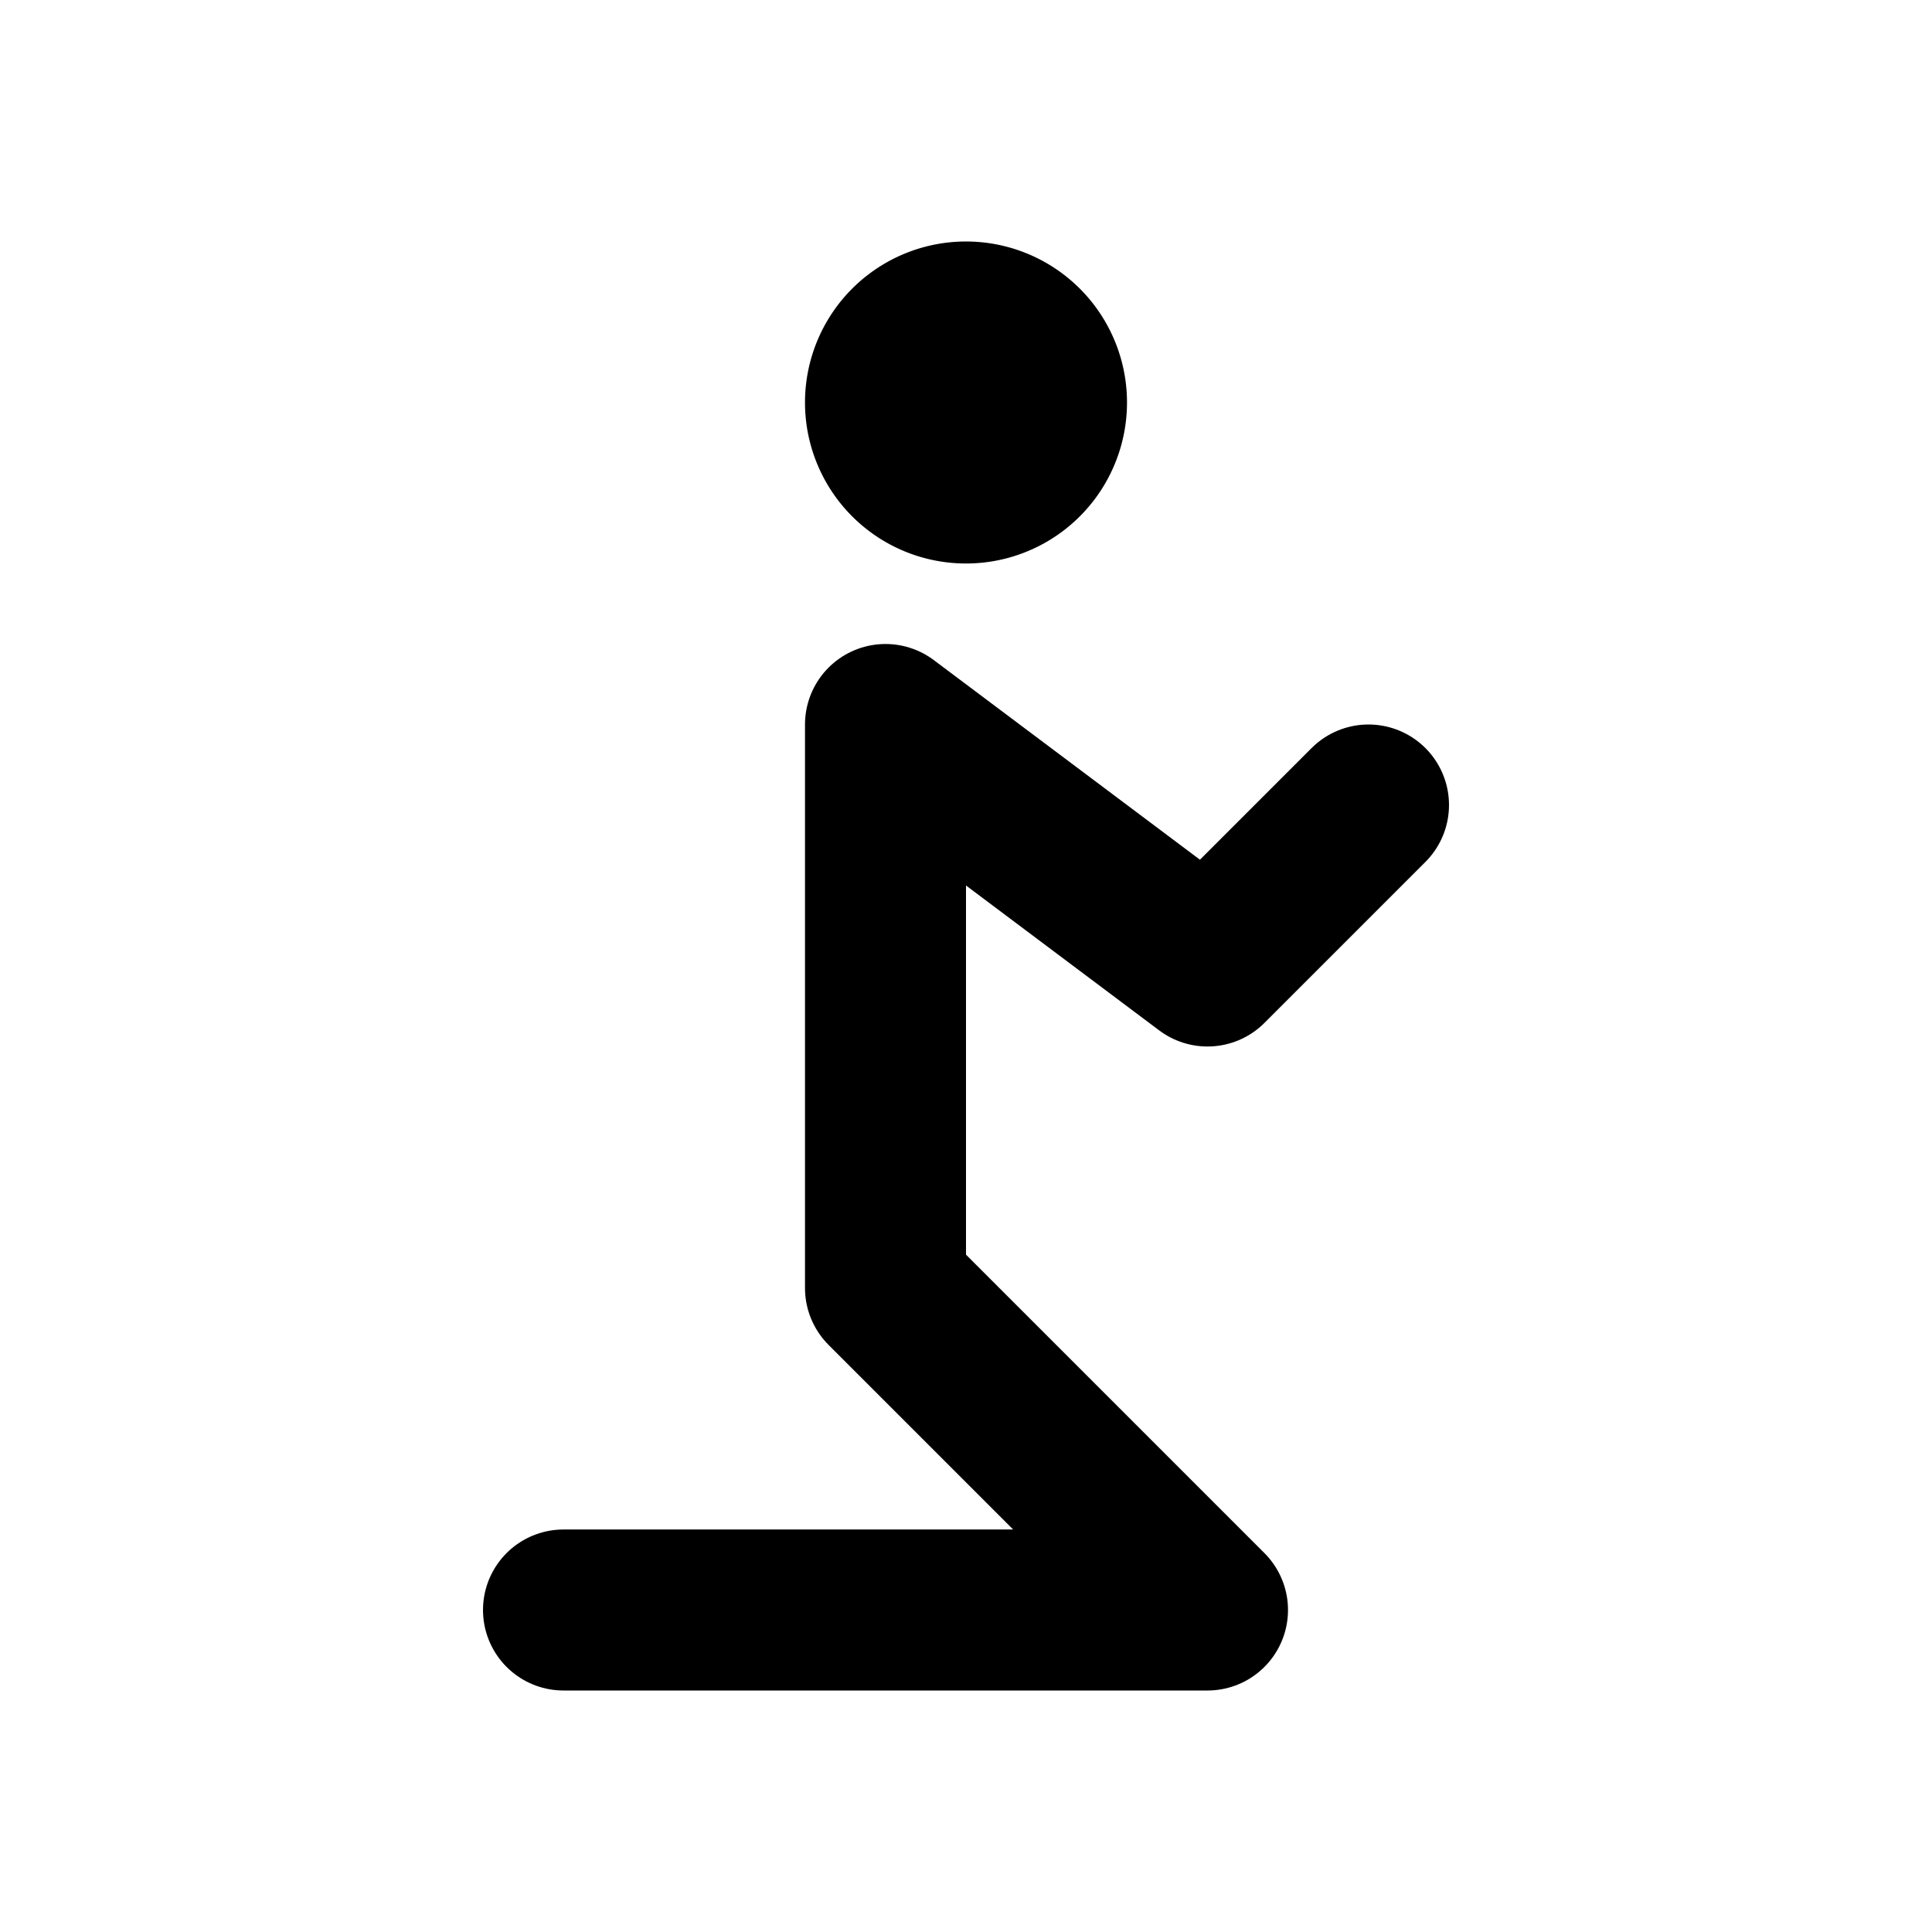
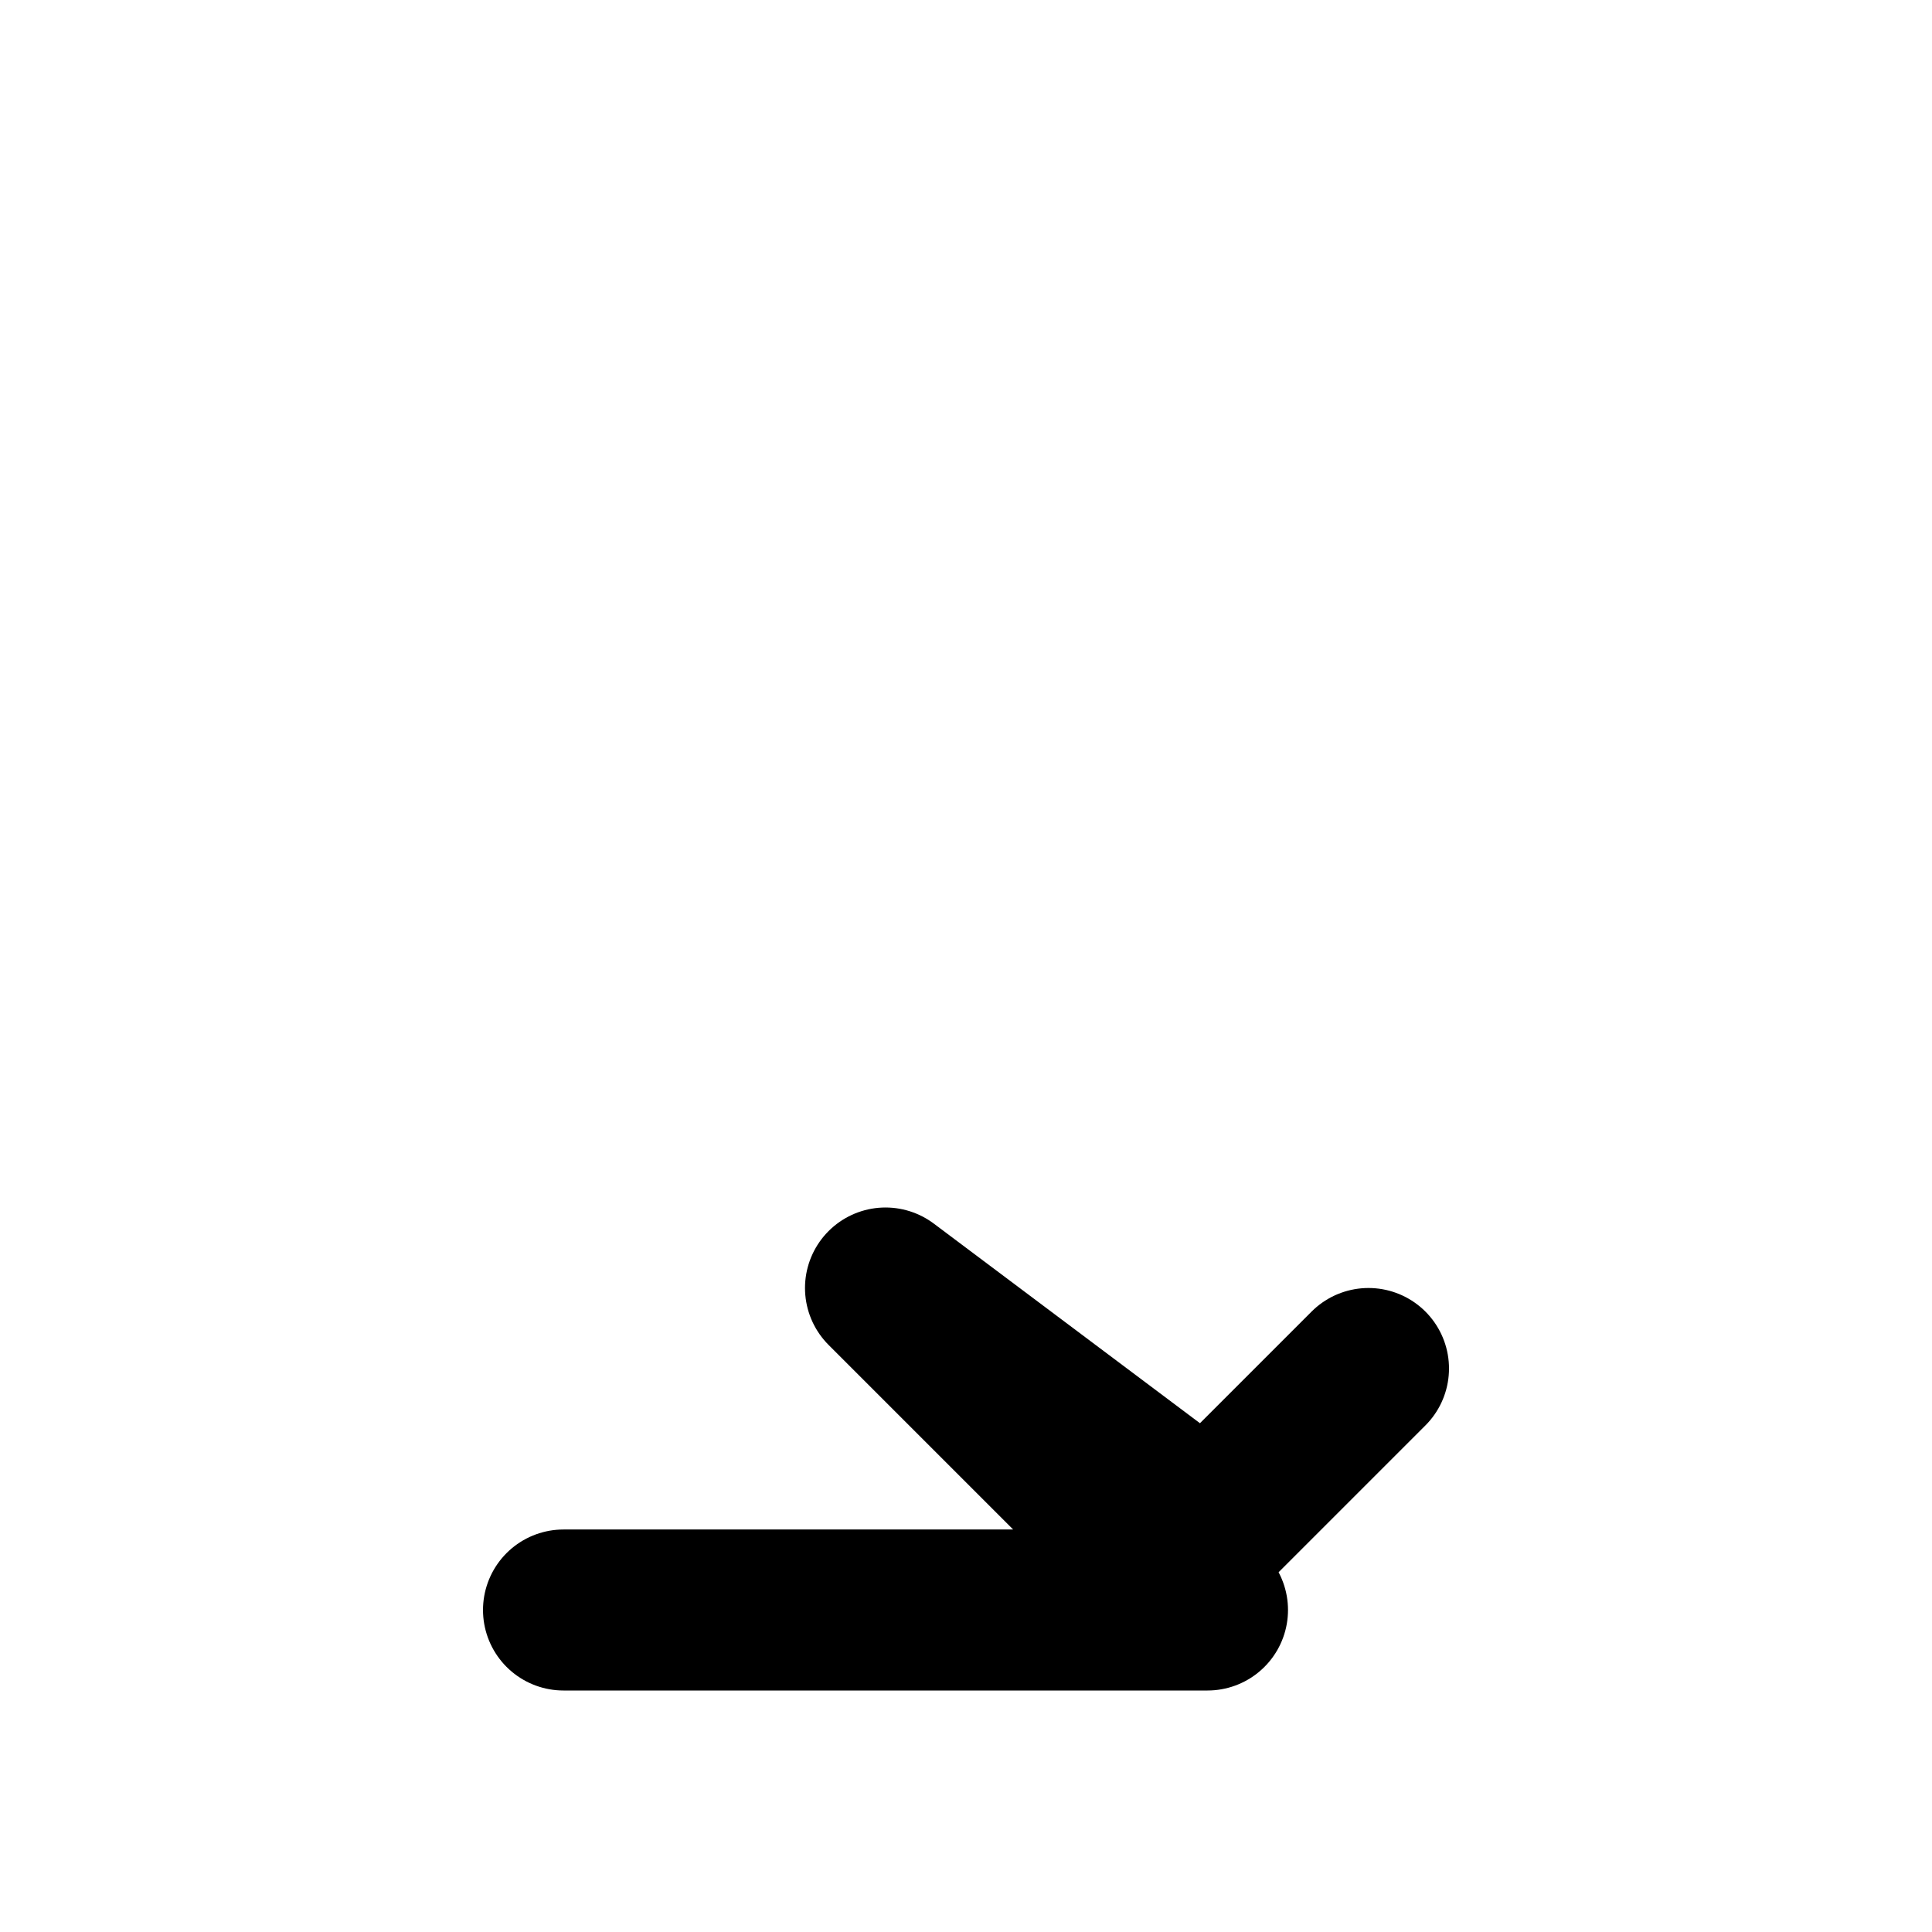
<svg xmlns="http://www.w3.org/2000/svg" width="24" height="24" viewBox="0 0 24 24" fill="none" stroke="currentColor" stroke-width="2" stroke-linecap="round" stroke-linejoin="round">
-   <path d="M12 5m-1 0a1 1 0 1 0 2 0a1 1 0 1 0 -2 0" />
-   <path d="M7 20h8l-4 -4v-7l4 3l2 -2" />
+   <path d="M7 20h8l-4 -4l4 3l2 -2" />
</svg>